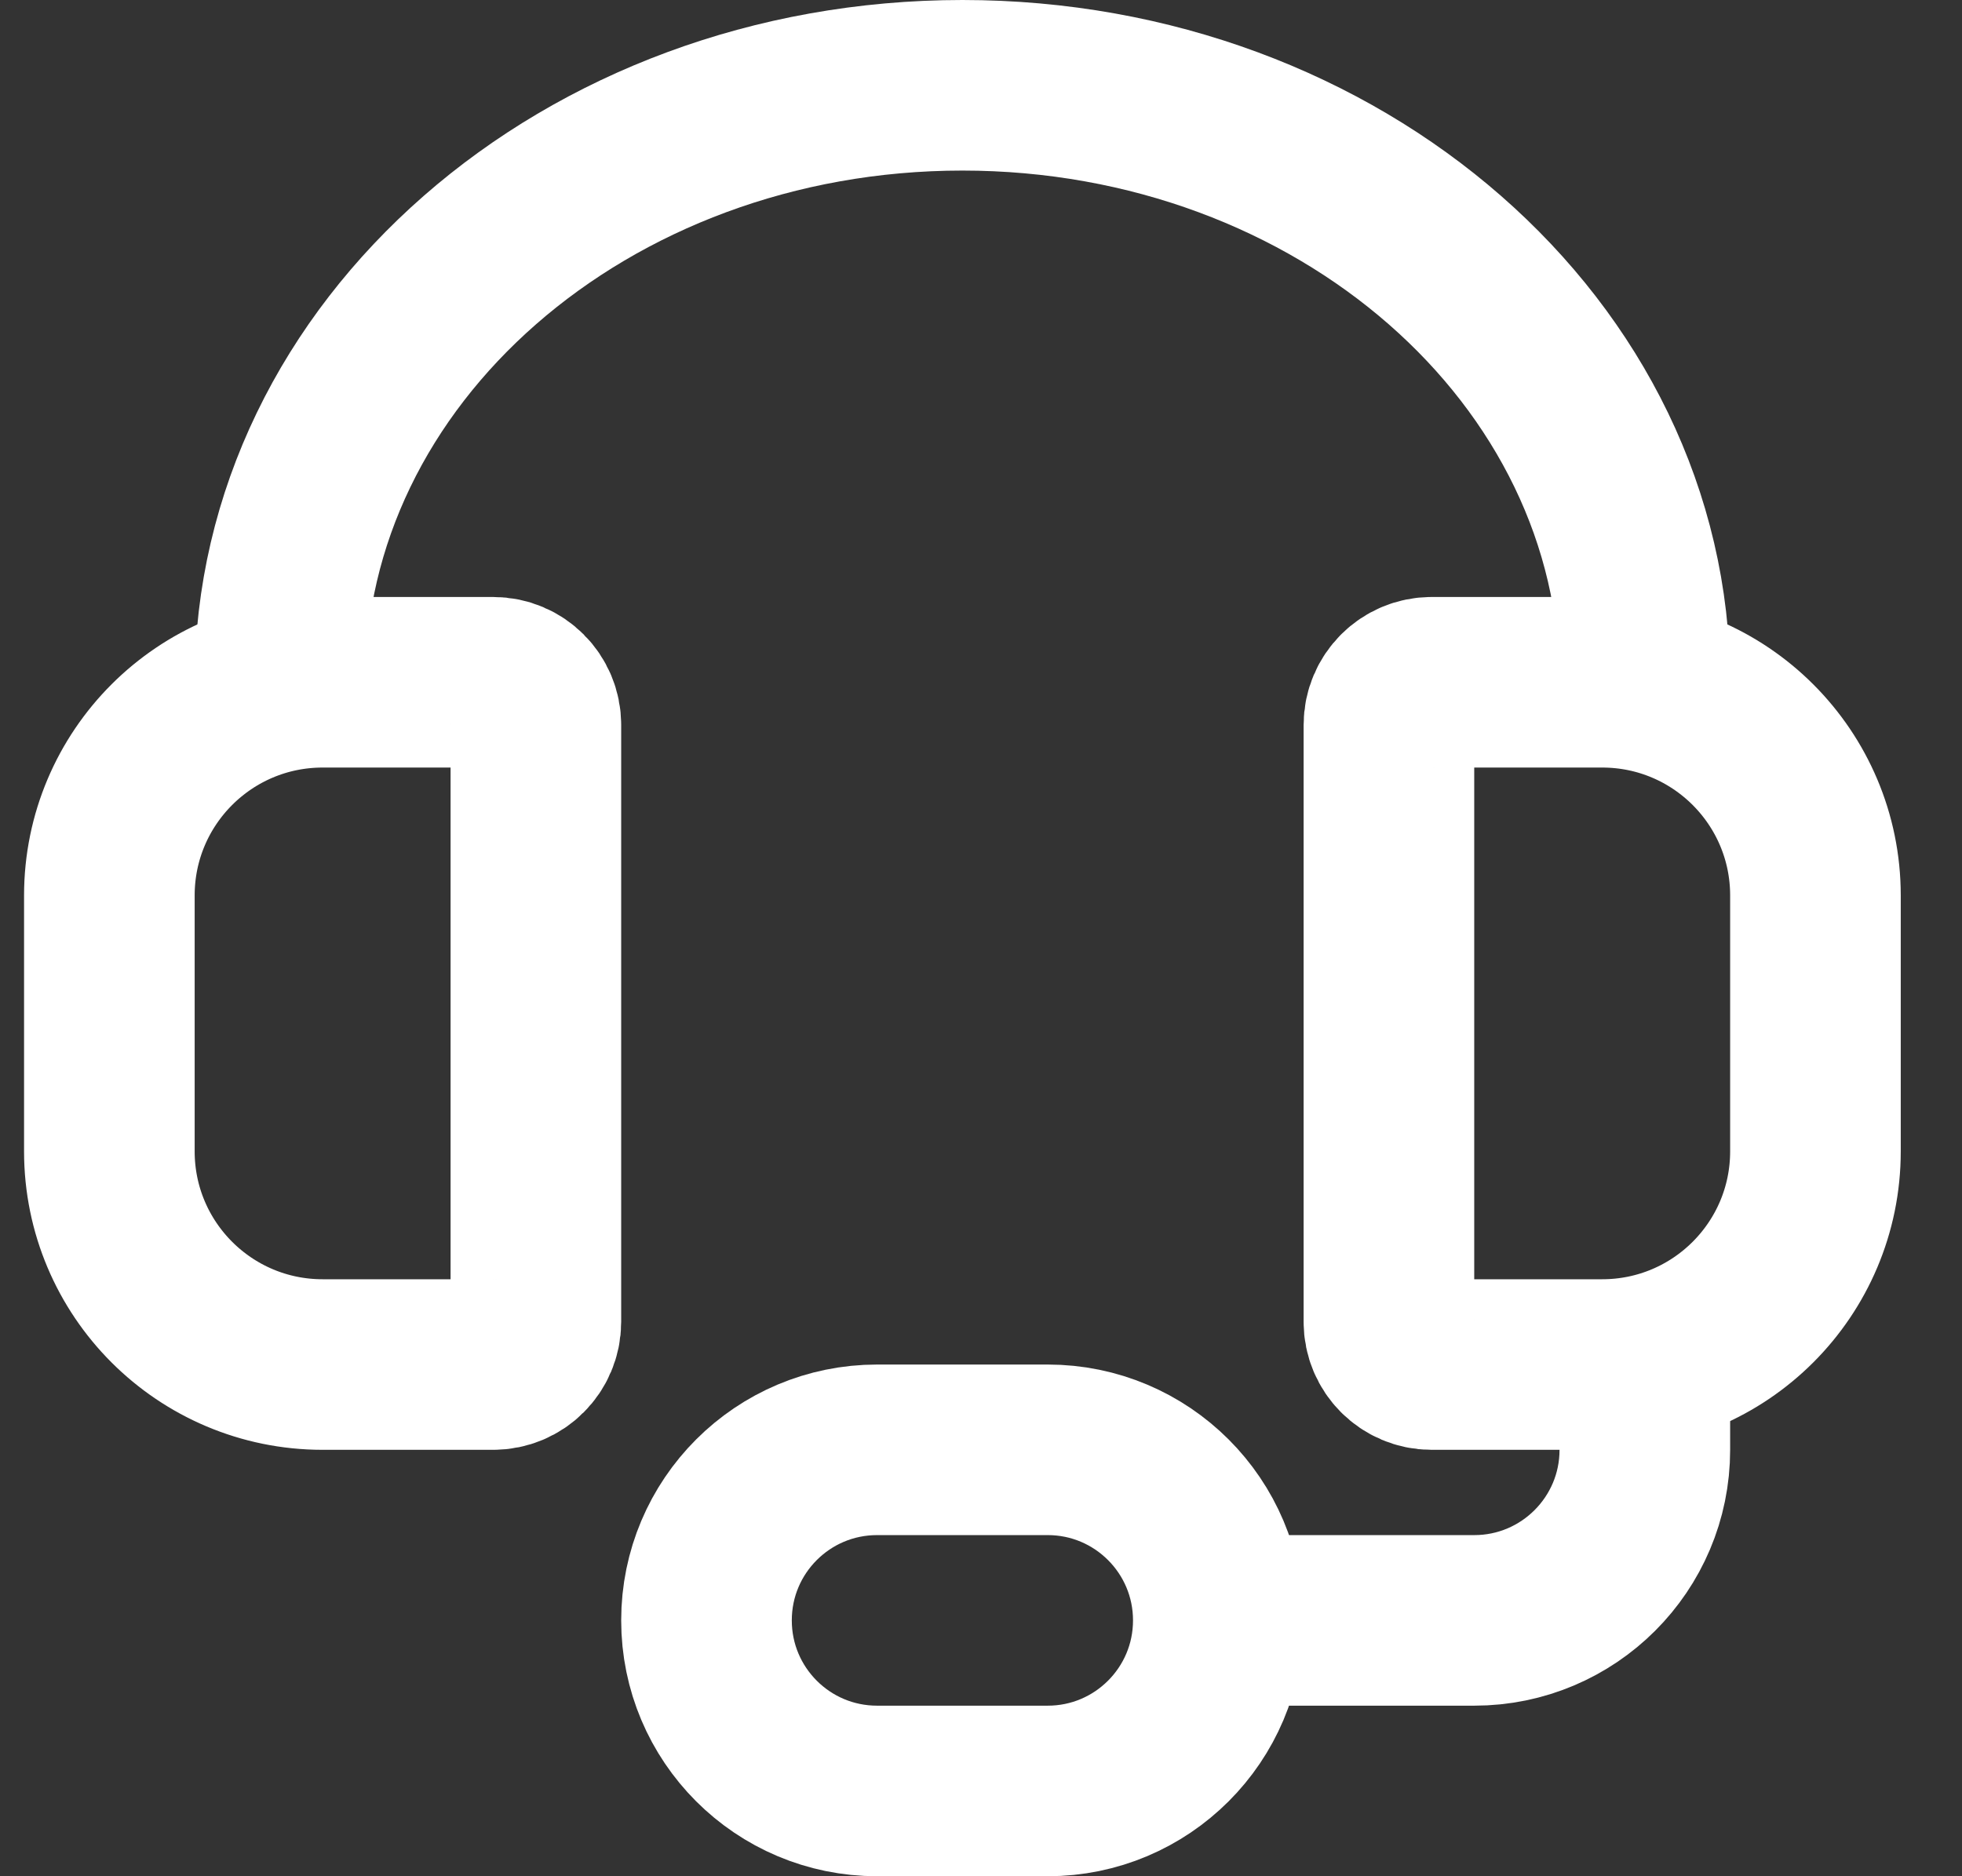
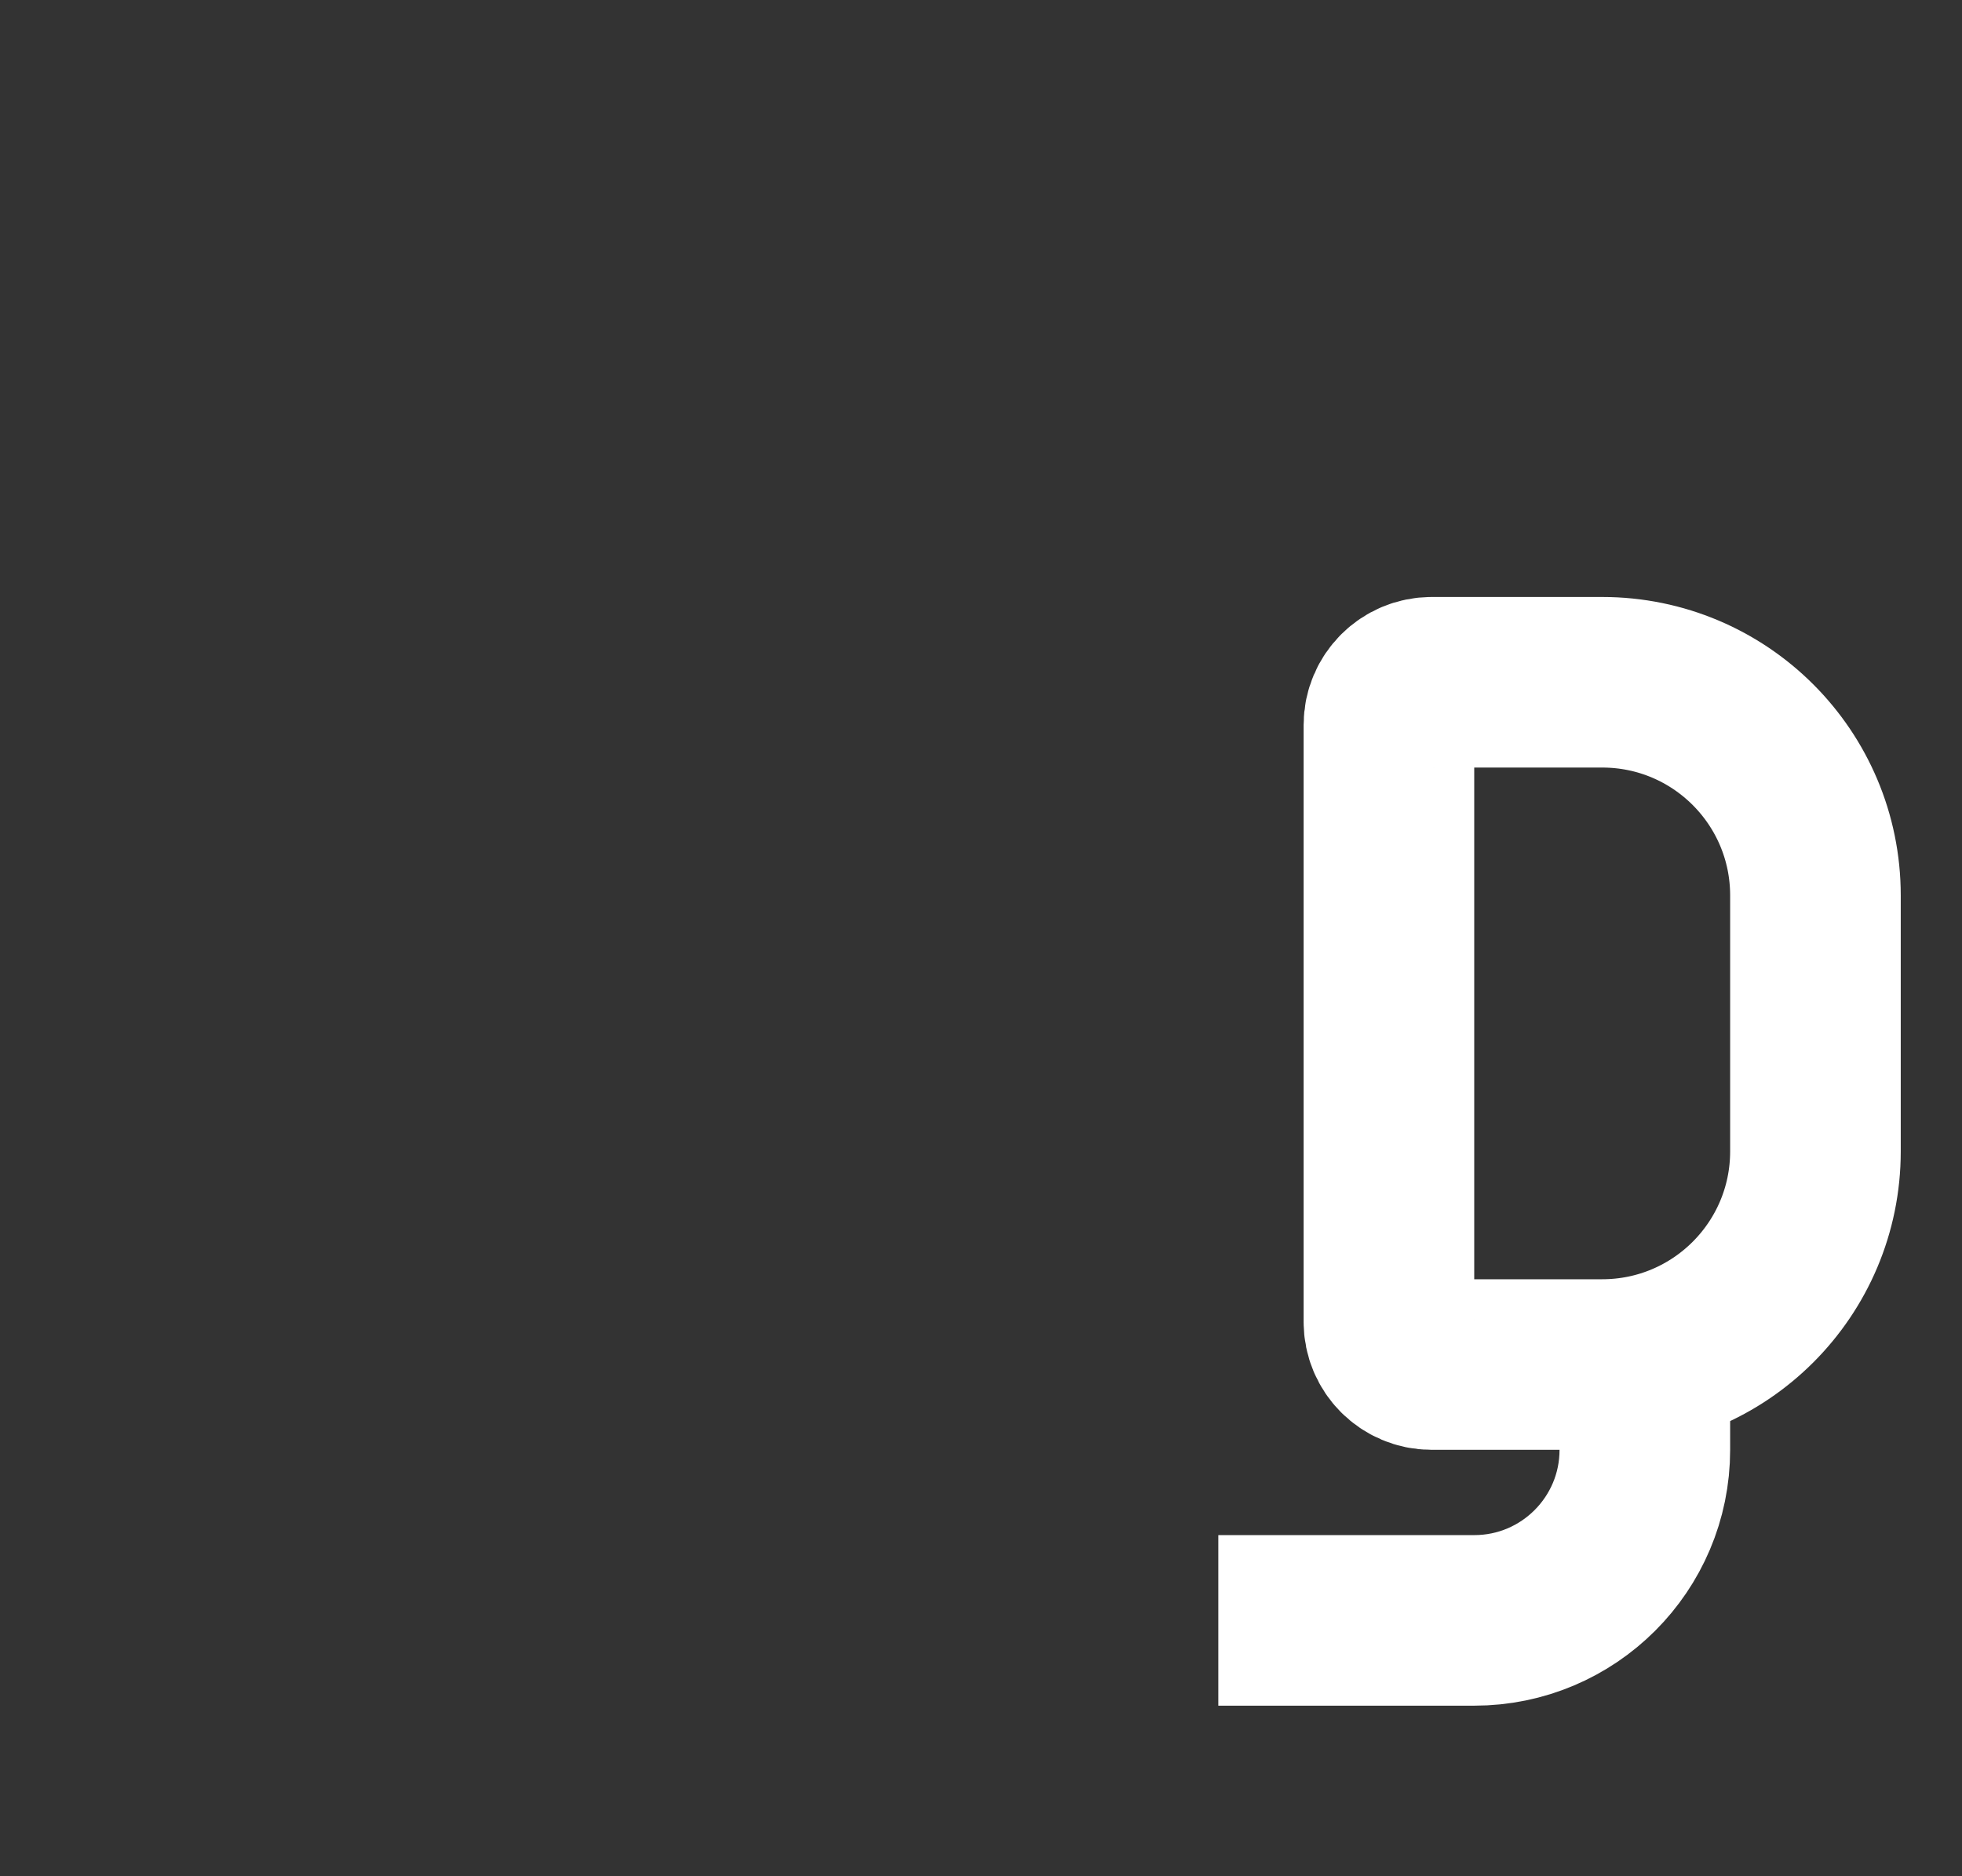
<svg xmlns="http://www.w3.org/2000/svg" width="23" height="22" viewBox="0 0 23 22" fill="none">
  <rect x="0" y="0" width="23" height="22" fill="#333333" stroke="none" />
-   <path d="M19.282 8C19.282 4.134 15.7 1 11.282 1C6.863 1 3.282 4.134 3.282 8" stroke="white" stroke-width="2" />
  <path d="M18.782 8H16.782C16.506 8 16.282 8.224 16.282 8.5V15.5C16.282 15.776 16.506 16 16.782 16H18.782C20.163 16 21.282 14.881 21.282 13.5V10.5C21.282 9.119 20.163 8 18.782 8Z" stroke="white" stroke-width="2" />
  <path d="M19.282 16V17C19.282 18.105 18.386 19 17.282 19H14.282" stroke="white" stroke-width="2" />
-   <path d="M10.282 17H12.282C13.386 17 14.282 17.895 14.282 19C14.282 20.105 13.386 21 12.282 21H10.282C9.177 21 8.282 20.105 8.282 19C8.282 17.895 9.177 17 10.282 17Z" stroke="white" stroke-width="2" />
-   <path d="M5.782 8H3.782C2.401 8 1.282 9.119 1.282 10.5V13.5C1.282 14.881 2.401 16 3.782 16H5.782C6.058 16 6.282 15.776 6.282 15.5V8.5C6.282 8.224 6.058 8 5.782 8Z" stroke="white" stroke-width="2" />
</svg>